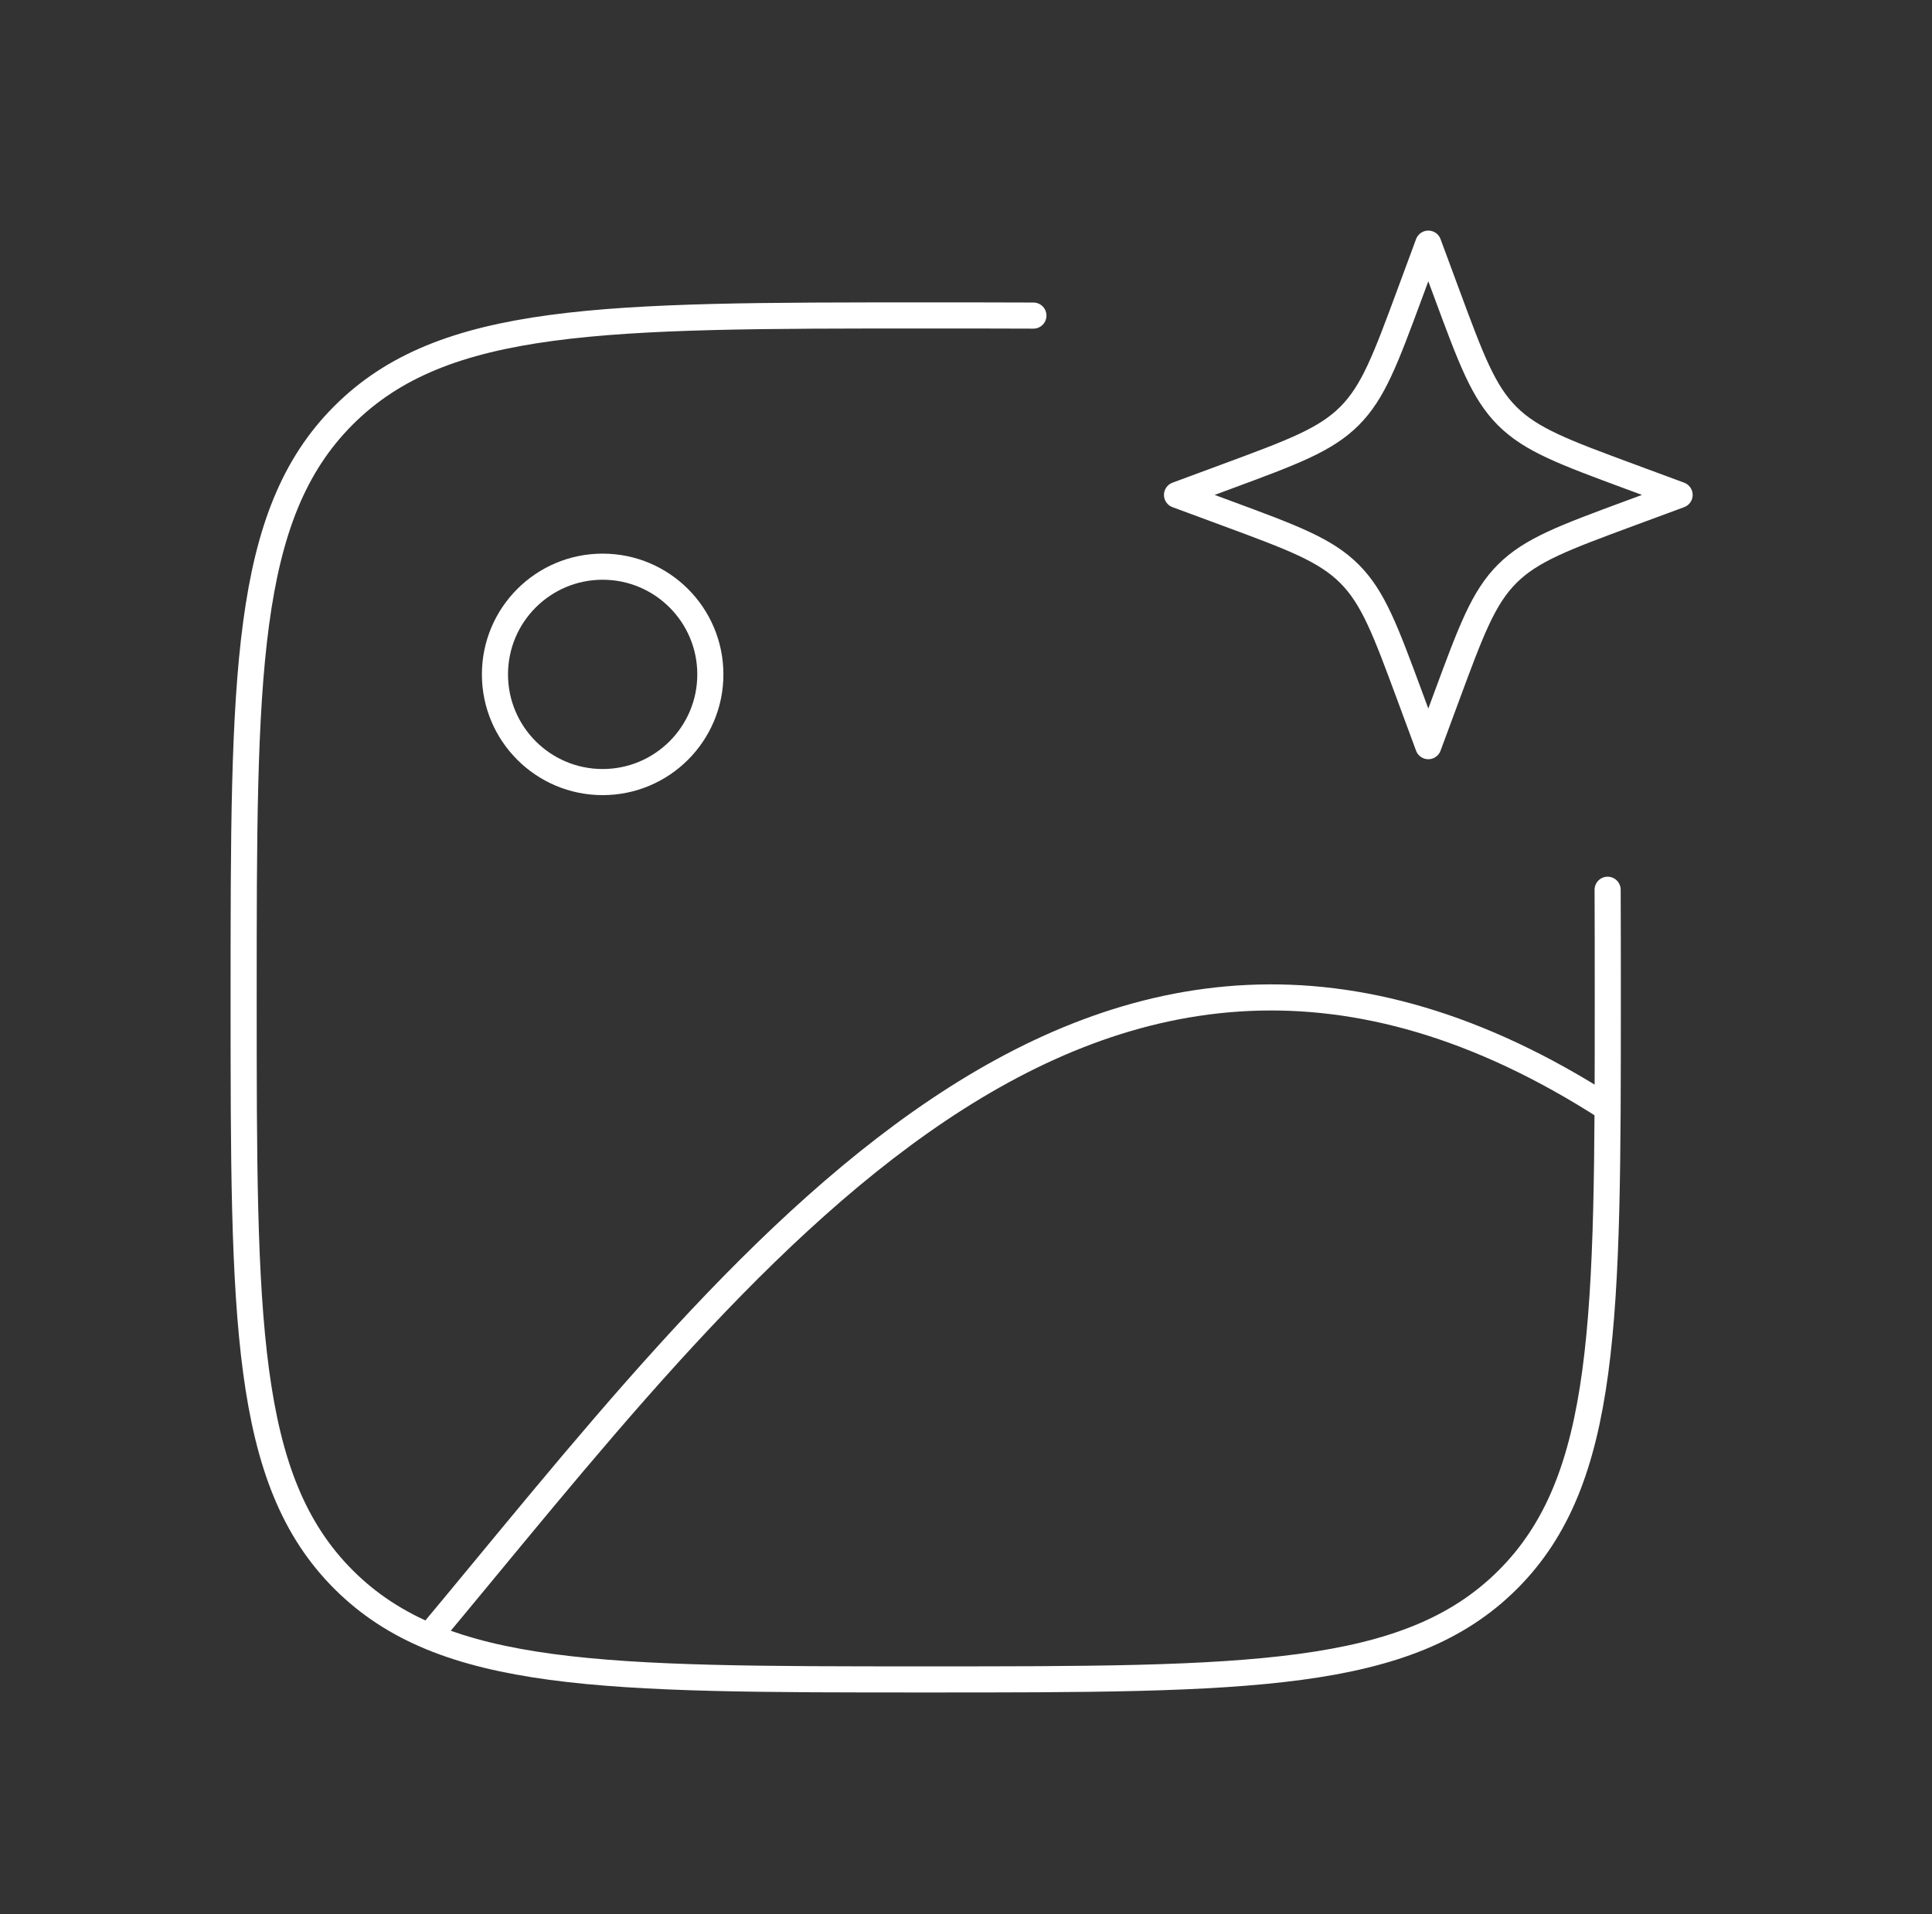
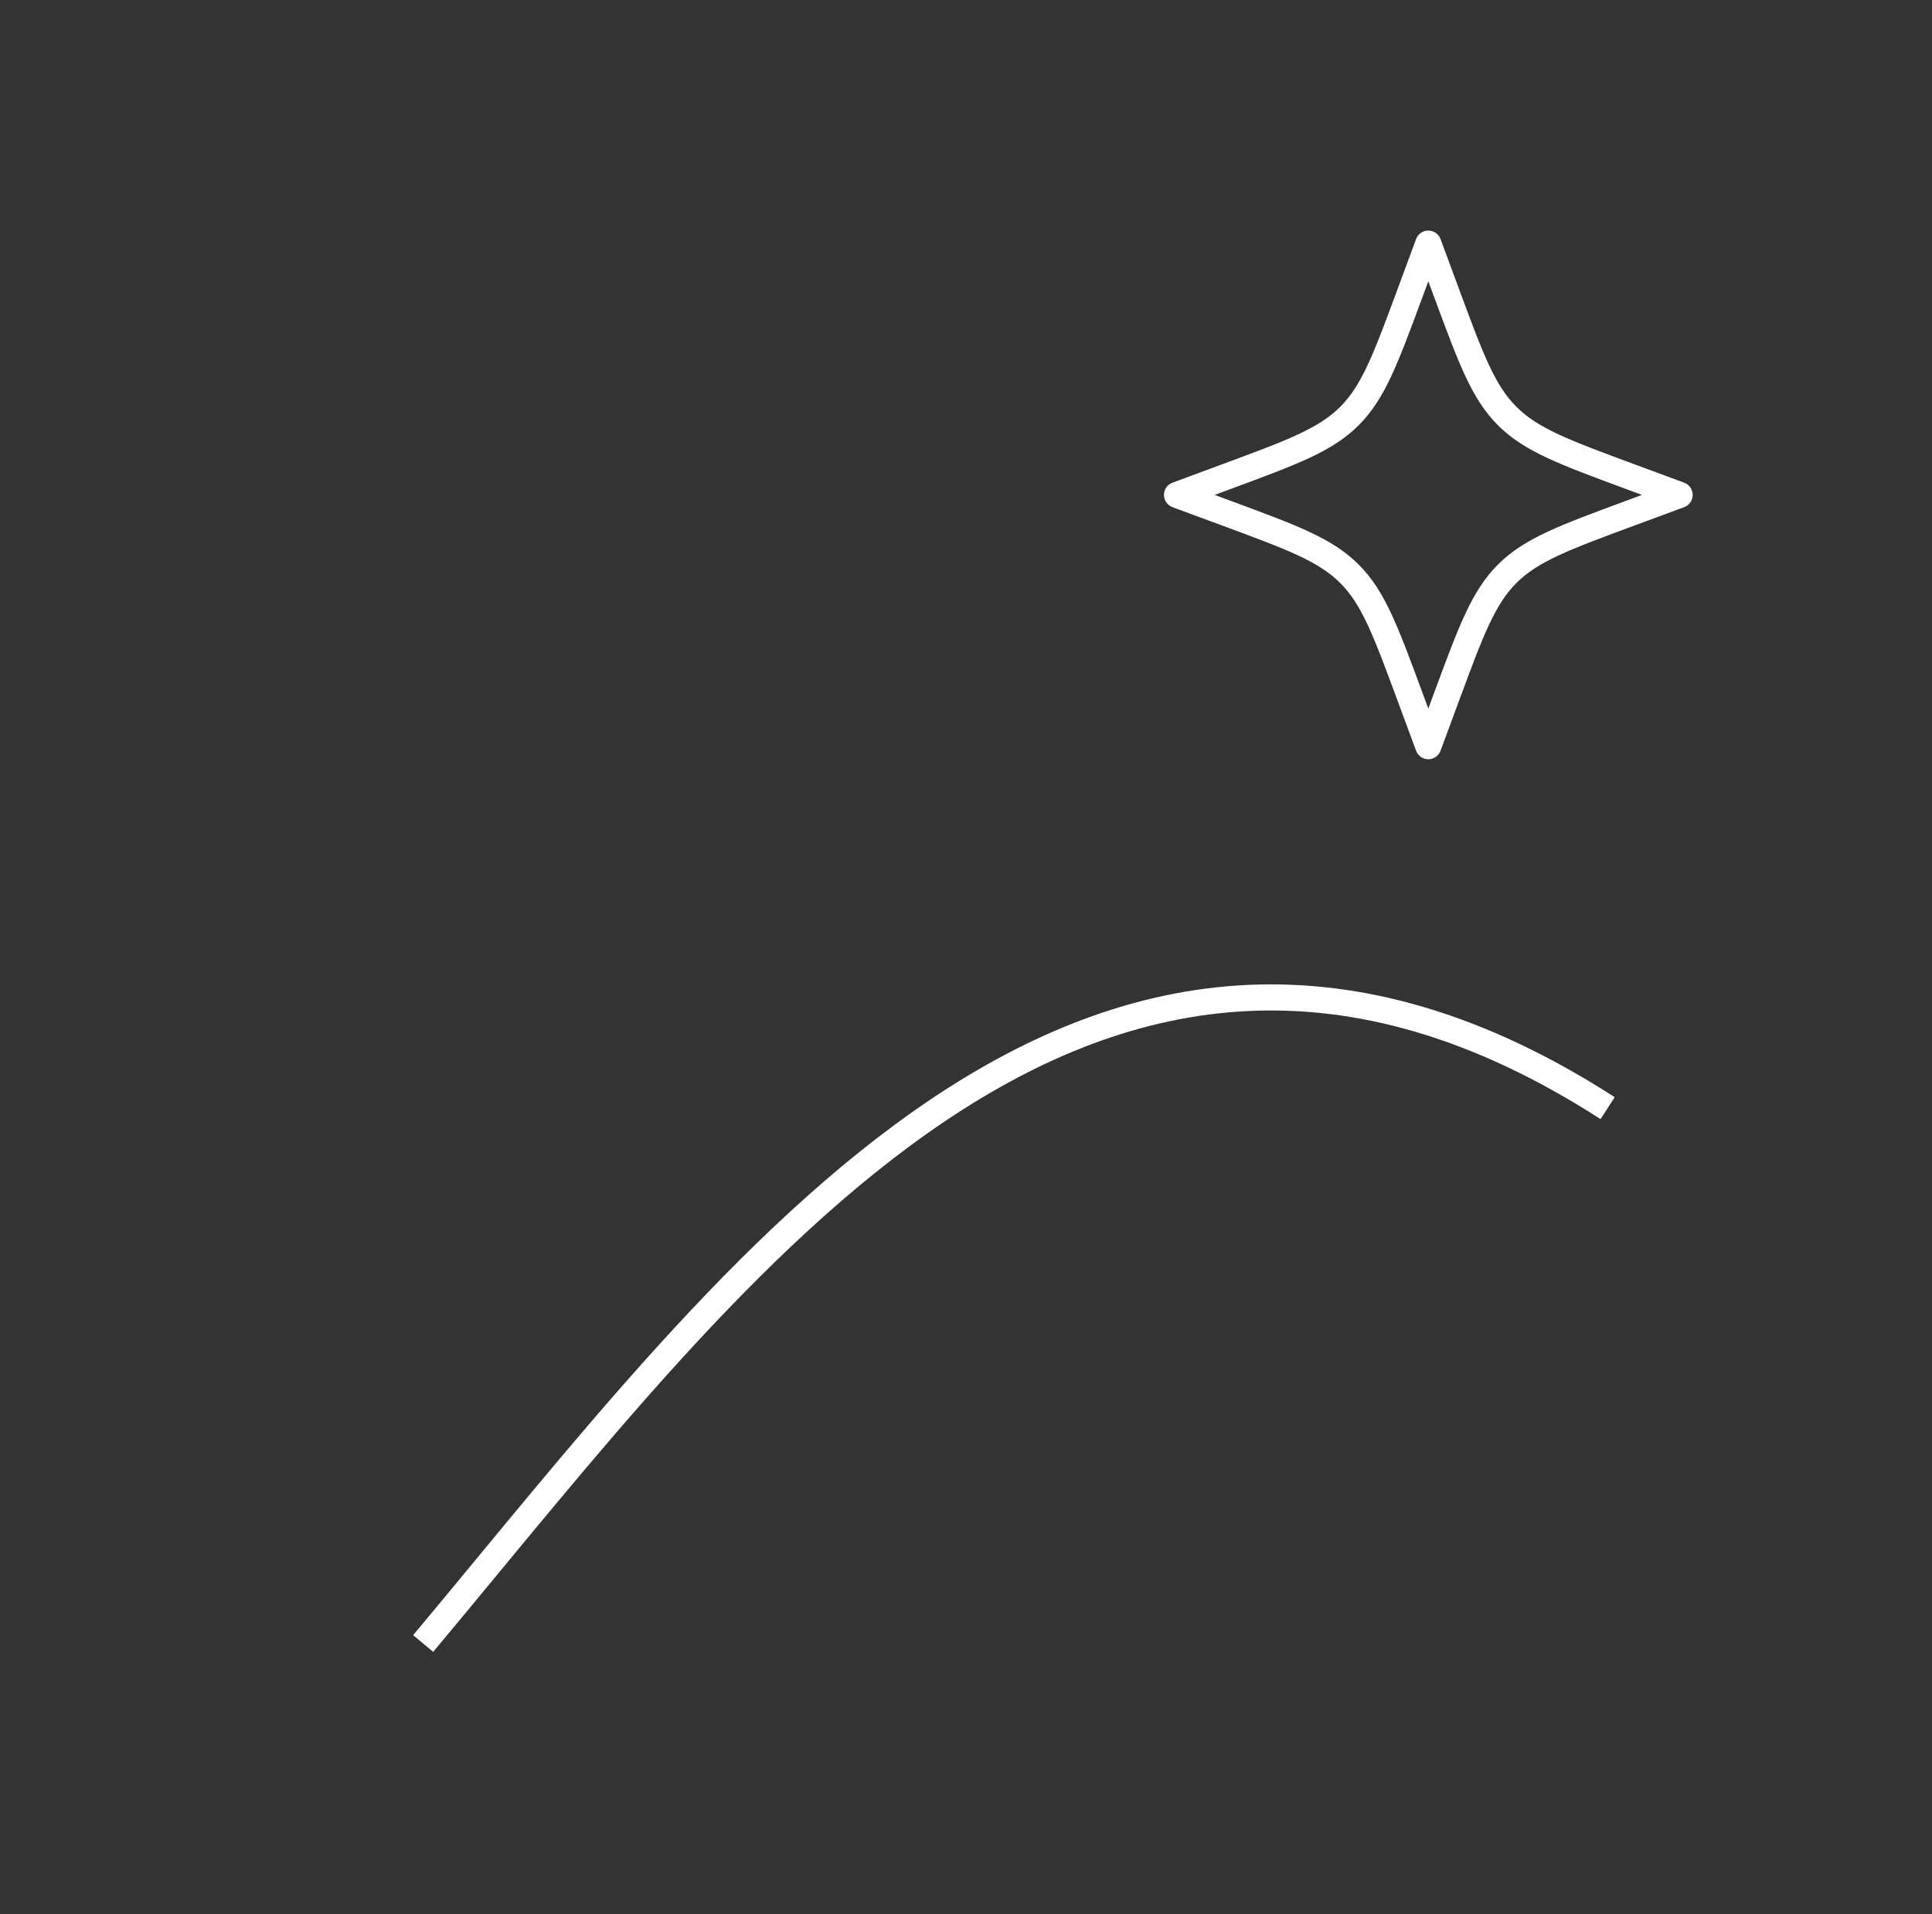
<svg xmlns="http://www.w3.org/2000/svg" width="111" height="110" viewBox="0 0 111 110" fill="none">
  <rect x="0" y="0" width="111" height="110" fill="#333333" stroke="none" />
-   <path d="M34.624 44.938C38.041 44.938 40.812 42.167 40.812 38.75C40.812 35.333 38.041 32.562 34.624 32.562C31.207 32.562 28.437 35.333 28.437 38.75C28.437 42.167 31.207 44.938 34.624 44.938Z" stroke="white" stroke-width="1.5" stroke-linecap="round" stroke-linejoin="round" />
-   <path d="M92.364 51.125C92.373 53.064 92.373 55.123 92.373 57.312C92.373 75.785 92.373 85.022 86.634 90.761C80.895 96.5 71.659 96.5 53.185 96.5C34.712 96.5 25.476 96.5 19.737 90.761C13.998 85.022 13.998 75.785 13.998 57.312C13.998 38.839 13.998 29.603 19.737 23.864C25.476 18.125 34.712 18.125 53.185 18.125C55.375 18.125 57.434 18.125 59.373 18.134" stroke="white" stroke-width="1.5" stroke-linecap="round" />
  <path d="M82.061 14L83.125 16.875C84.52 20.645 85.218 22.531 86.593 23.906C87.969 25.281 89.854 25.979 93.624 27.374L96.499 28.438L93.624 29.501C89.854 30.896 87.969 31.594 86.593 32.969C85.218 34.344 84.52 36.23 83.125 40L82.061 42.875L80.998 40C79.603 36.23 78.905 34.344 77.53 32.969C76.154 31.594 74.269 30.896 70.499 29.501L67.624 28.438L70.499 27.374C74.269 25.979 76.154 25.281 77.53 23.906C78.905 22.531 79.603 20.645 80.998 16.875L82.061 14Z" stroke="white" stroke-width="1.5" stroke-linejoin="round" />
  <path d="M24.311 94.437C42.348 72.884 62.567 44.459 92.364 63.675" stroke="white" stroke-width="1.5" />
</svg>